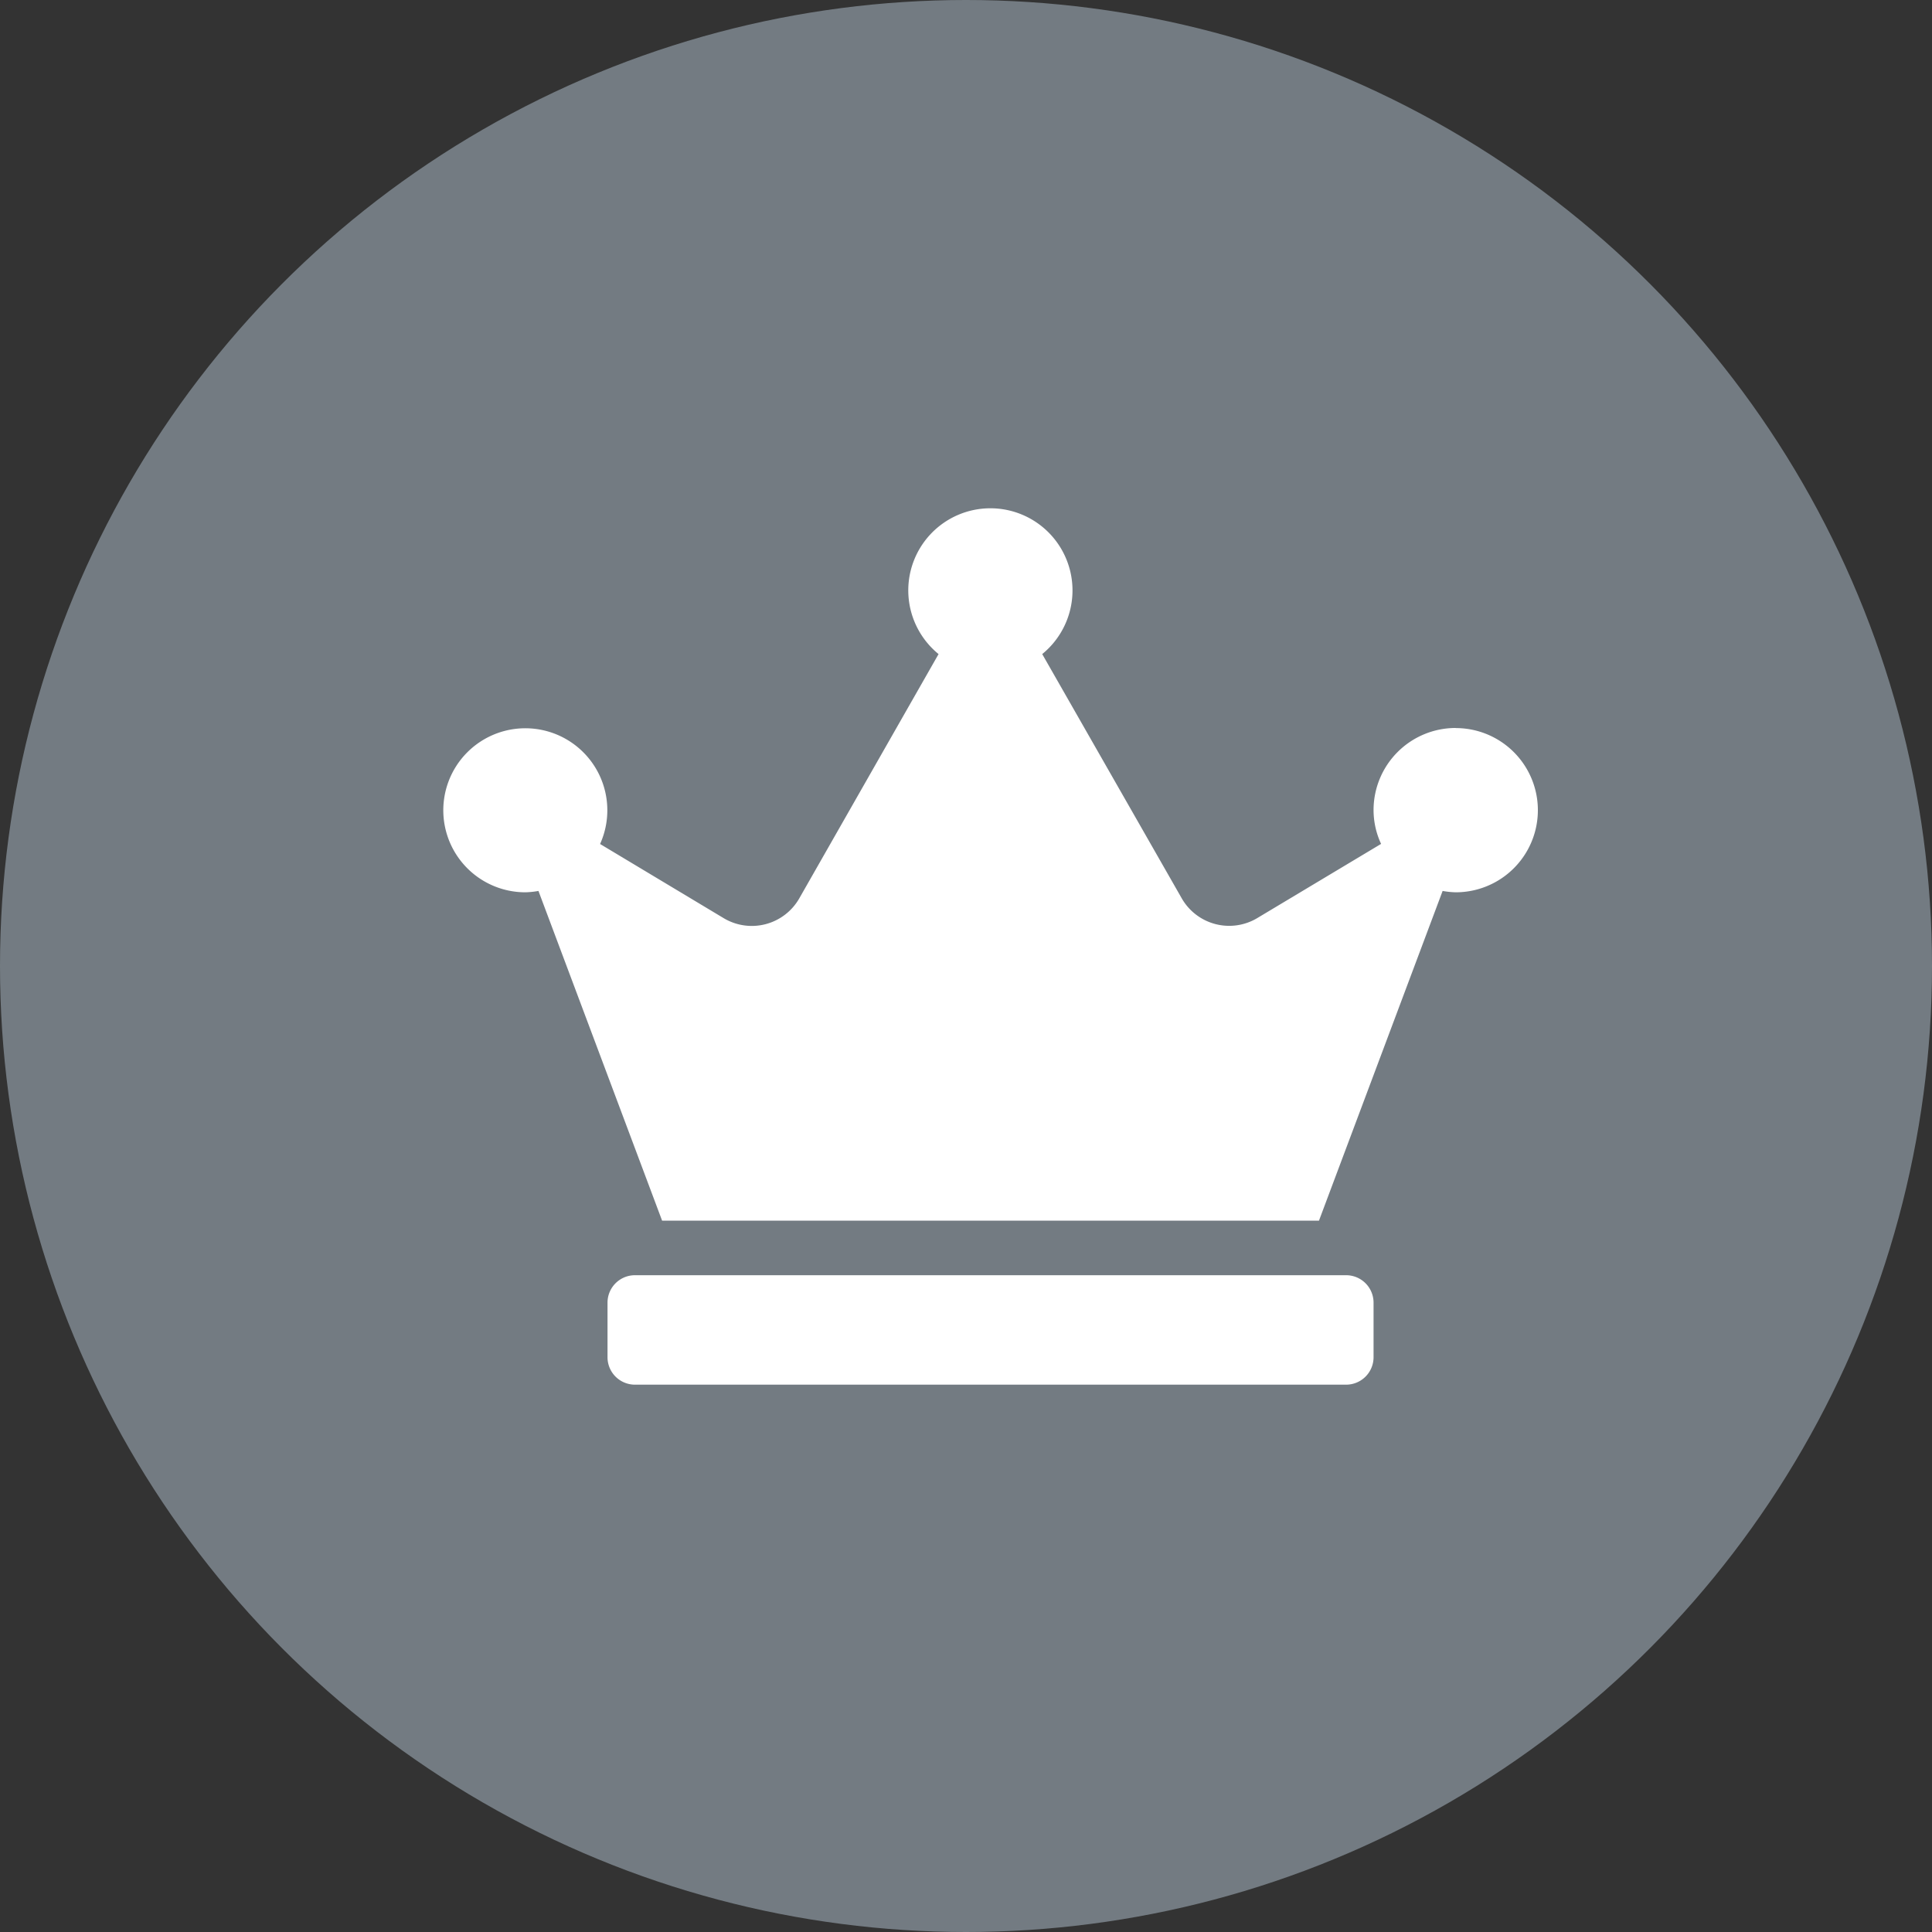
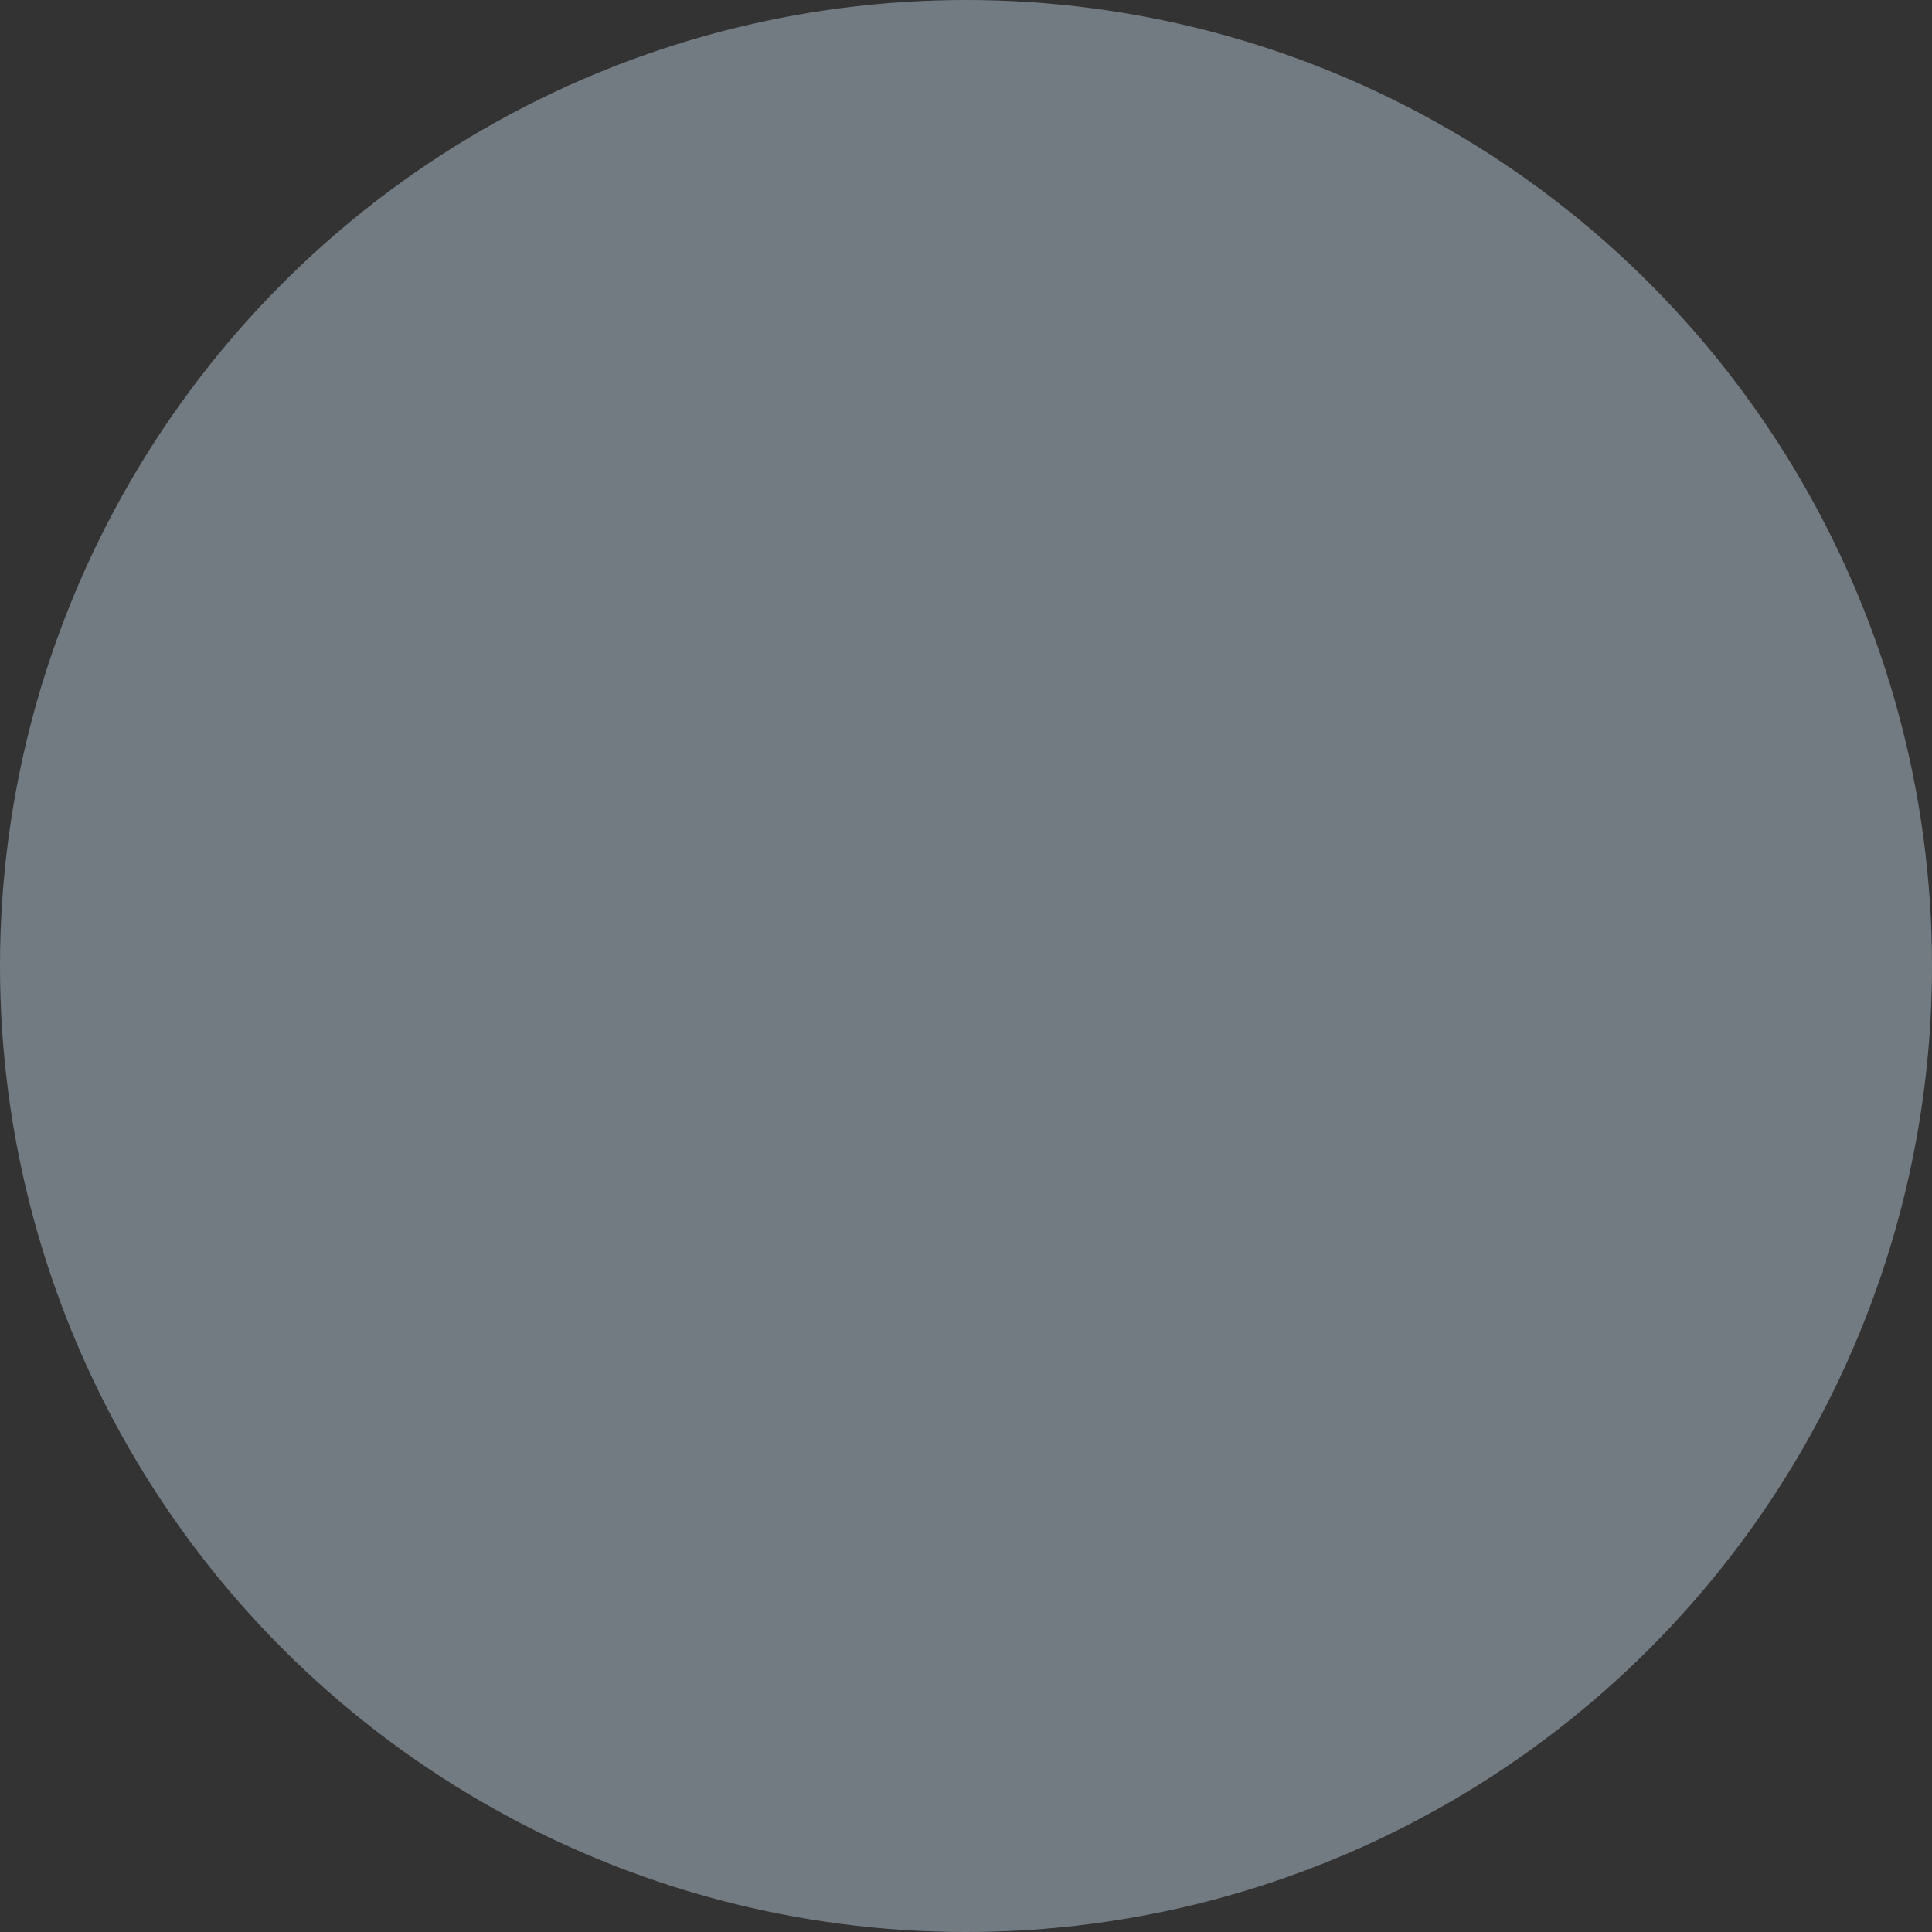
<svg xmlns="http://www.w3.org/2000/svg" width="20" height="20" viewBox="0 0 20 20">
  <rect x="0" y="0" width="20" height="20" fill="#333333" stroke="none" />
  <g transform="translate(-198.568 -697)">
    <circle data-name="Ellipse 421" cx="10" cy="10" r="10" transform="translate(198.568 697)" style="fill:#737b82" />
-     <path data-name="Icon awesome-crown" d="M9.347 7.93H1.983a.284.284 0 0 0-.283.283v.567a.284.284 0 0 0 .283.283h7.364a.284.284 0 0 0 .283-.283v-.566a.284.284 0 0 0-.283-.284zm1.133-5.665a.85.85 0 0 0-.85.85.832.832 0 0 0 .078.35l-1.282.768a.566.566 0 0 1-.782-.205L6.2 1.5a.85.85 0 1 0-1.073 0L3.685 4.029a.566.566 0 0 1-.782.205l-1.28-.768a.849.849 0 1 0-.774.5.868.868 0 0 0 .136-.014l1.28 3.413h6.8l1.28-3.413a.868.868 0 0 0 .136.014.85.85 0 1 0 0-1.7z" transform="translate(203.157 702.271)" style="fill:#fff" />
  </g>
</svg>